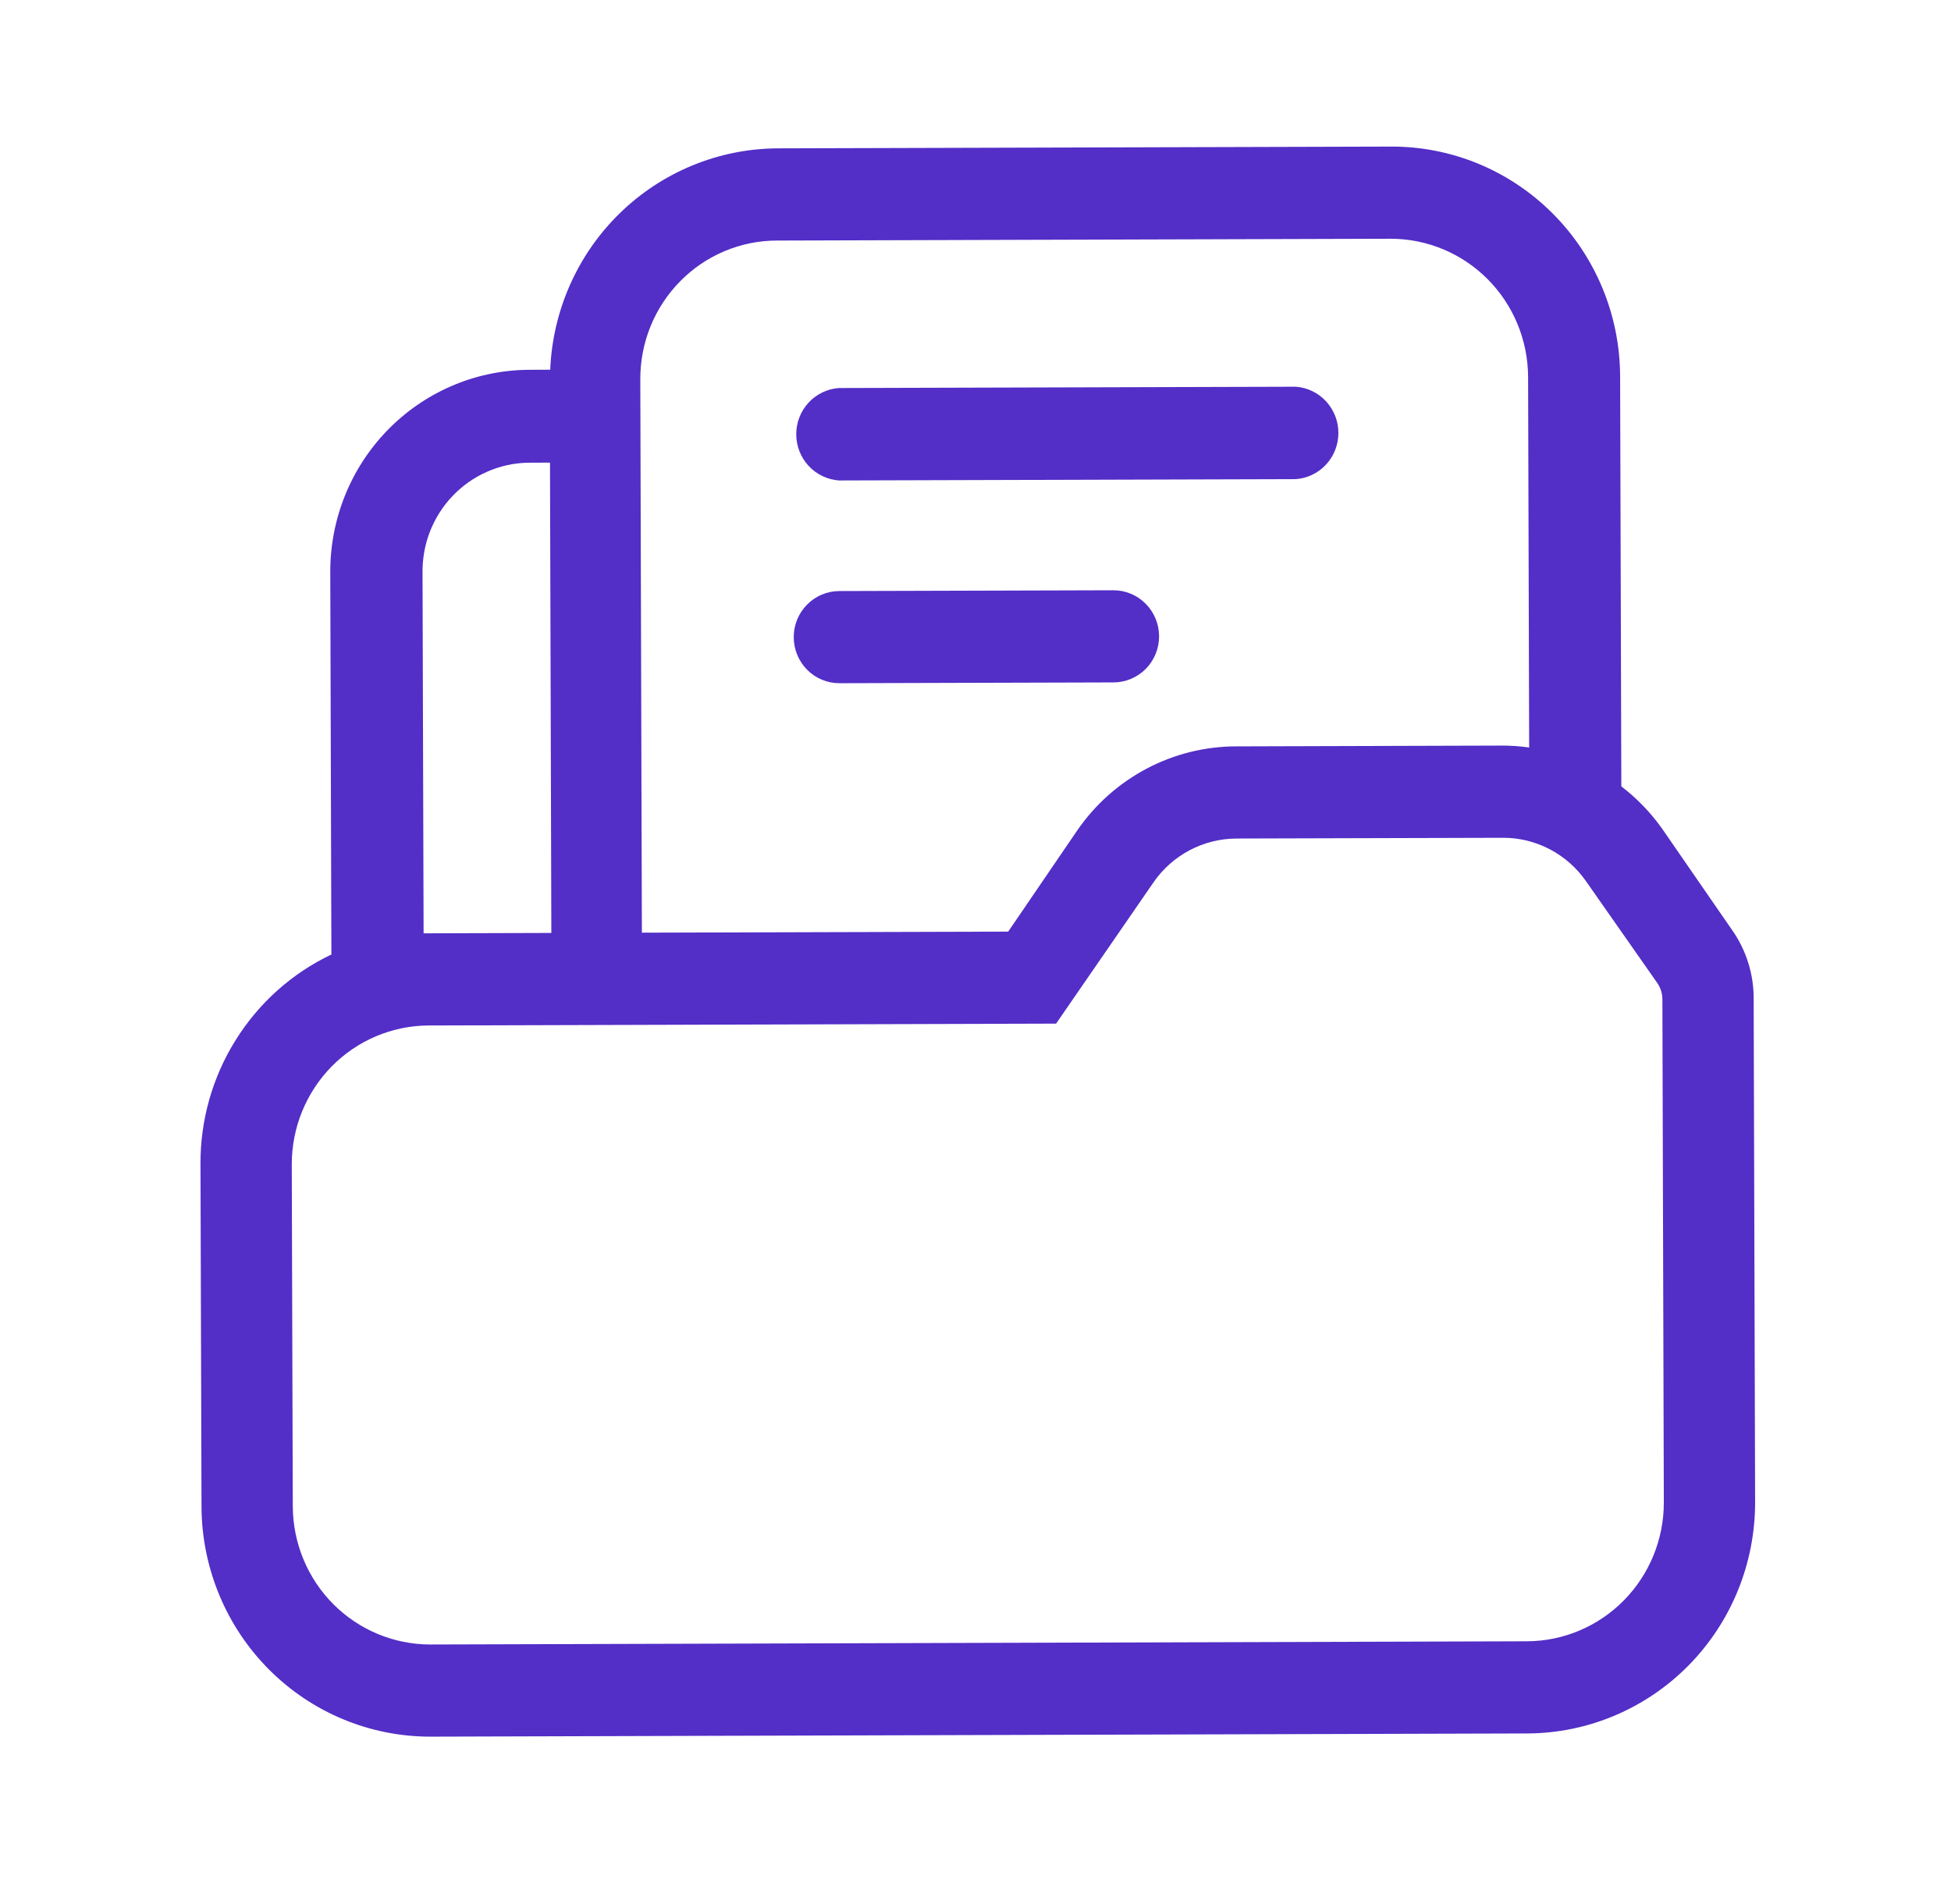
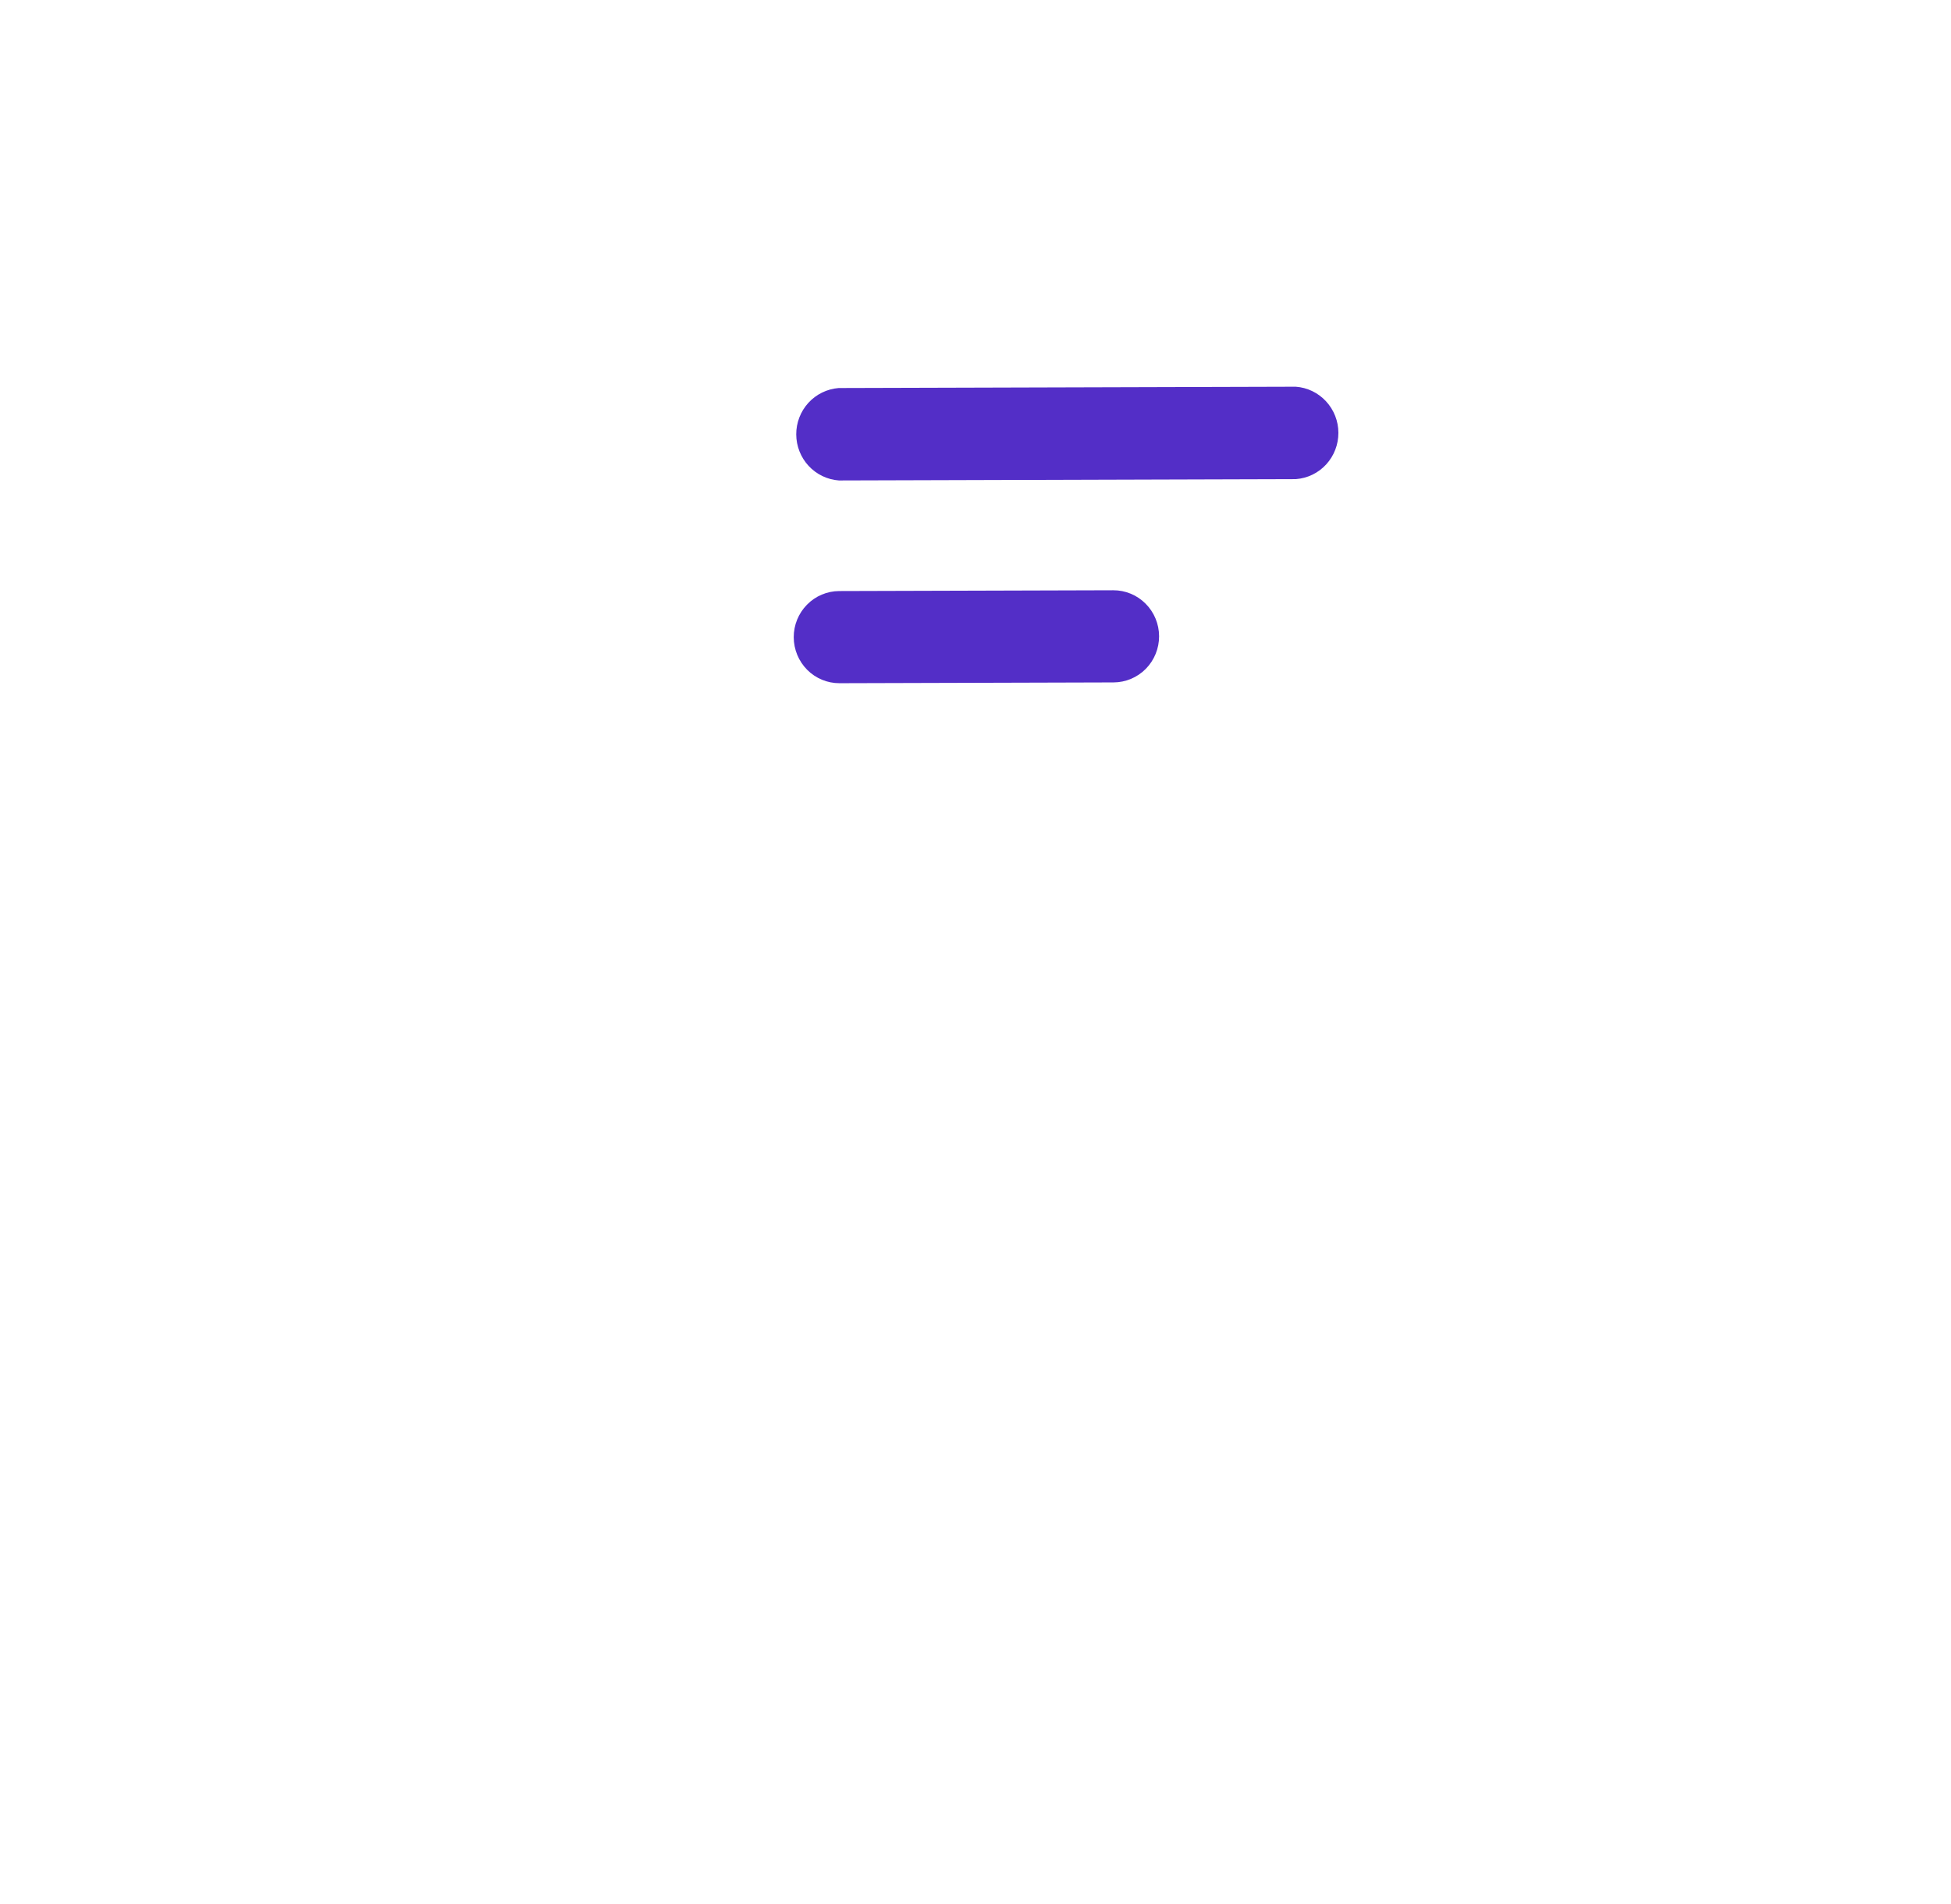
<svg xmlns="http://www.w3.org/2000/svg" width="42" height="41" viewBox="0 0 42 41" fill="none">
-   <path d="M37.28 20.012L35.776 17.834C35.531 17.49 35.236 17.186 34.903 16.93L34.877 8.102C34.875 7.45 34.746 6.804 34.496 6.201C34.246 5.599 33.882 5.053 33.422 4.593C32.963 4.134 32.419 3.77 31.82 3.523C31.222 3.277 30.581 3.152 29.934 3.156L16.727 3.194C15.463 3.204 14.251 3.704 13.342 4.591C12.433 5.478 11.897 6.684 11.845 7.96L11.346 7.962C10.21 7.979 9.126 8.45 8.333 9.271C7.539 10.092 7.1 11.197 7.11 12.345L7.134 20.55C6.286 20.953 5.571 21.593 5.072 22.394C4.572 23.194 4.31 24.122 4.316 25.068L4.338 32.442C4.344 33.757 4.867 35.016 5.79 35.943C6.713 36.87 7.962 37.39 9.264 37.389L32.886 37.32C34.187 37.314 35.434 36.786 36.352 35.854C37.27 34.922 37.784 33.66 37.783 32.345L37.752 21.512C37.756 20.974 37.591 20.449 37.28 20.012ZM16.733 5.179L29.94 5.14C30.721 5.141 31.47 5.453 32.024 6.009C32.578 6.565 32.891 7.32 32.896 8.108L32.919 16.093C32.729 16.066 32.538 16.053 32.346 16.052L26.61 16.069C25.94 16.07 25.279 16.234 24.685 16.548C24.091 16.861 23.58 17.315 23.196 17.87L21.704 20.057L13.818 20.08L13.784 8.164C13.783 7.772 13.858 7.384 14.006 7.021C14.154 6.659 14.371 6.33 14.645 6.053C14.919 5.775 15.244 5.555 15.603 5.405C15.961 5.255 16.345 5.178 16.733 5.179ZM9.096 12.35C9.09 12.043 9.143 11.737 9.253 11.451C9.364 11.165 9.529 10.903 9.739 10.682C9.95 10.46 10.201 10.282 10.48 10.159C10.758 10.035 11.058 9.968 11.362 9.962L11.84 9.96L11.869 20.086L9.119 20.094L9.096 12.35ZM35.818 32.351C35.818 33.139 35.509 33.896 34.958 34.455C34.408 35.014 33.66 35.331 32.88 35.336L9.259 35.405C8.478 35.404 7.729 35.092 7.175 34.536C6.621 33.98 6.308 33.225 6.303 32.437L6.281 25.063C6.282 24.274 6.591 23.518 7.141 22.959C7.692 22.399 8.439 22.083 9.22 22.078L22.735 22.038L24.824 19.008C25.024 18.714 25.292 18.474 25.604 18.308C25.916 18.142 26.263 18.055 26.616 18.053L32.352 18.037C32.704 18.035 33.052 18.121 33.365 18.285C33.678 18.45 33.947 18.688 34.149 18.981L35.674 21.159C35.748 21.264 35.787 21.389 35.787 21.518L35.818 32.351Z" fill="#532EC7" />
  <path d="M18.059 10.344L27.9 10.315C28.149 10.296 28.381 10.183 28.55 9.998C28.719 9.813 28.813 9.57 28.812 9.318C28.812 9.066 28.716 8.824 28.546 8.64C28.376 8.456 28.143 8.343 27.894 8.326L18.054 8.354C17.805 8.374 17.573 8.487 17.403 8.672C17.234 8.857 17.14 9.1 17.141 9.352C17.142 9.604 17.237 9.846 17.407 10.03C17.578 10.214 17.811 10.326 18.059 10.344ZM18.072 14.709L23.972 14.692C24.233 14.691 24.482 14.586 24.666 14.4C24.85 14.213 24.953 13.96 24.952 13.697C24.951 13.434 24.847 13.182 24.662 12.997C24.477 12.811 24.227 12.707 23.966 12.708L18.066 12.725C17.806 12.726 17.556 12.831 17.373 13.018C17.189 13.204 17.086 13.457 17.087 13.72C17.088 13.983 17.192 14.235 17.377 14.421C17.561 14.606 17.812 14.71 18.072 14.709Z" fill="#532EC7" />
</svg>